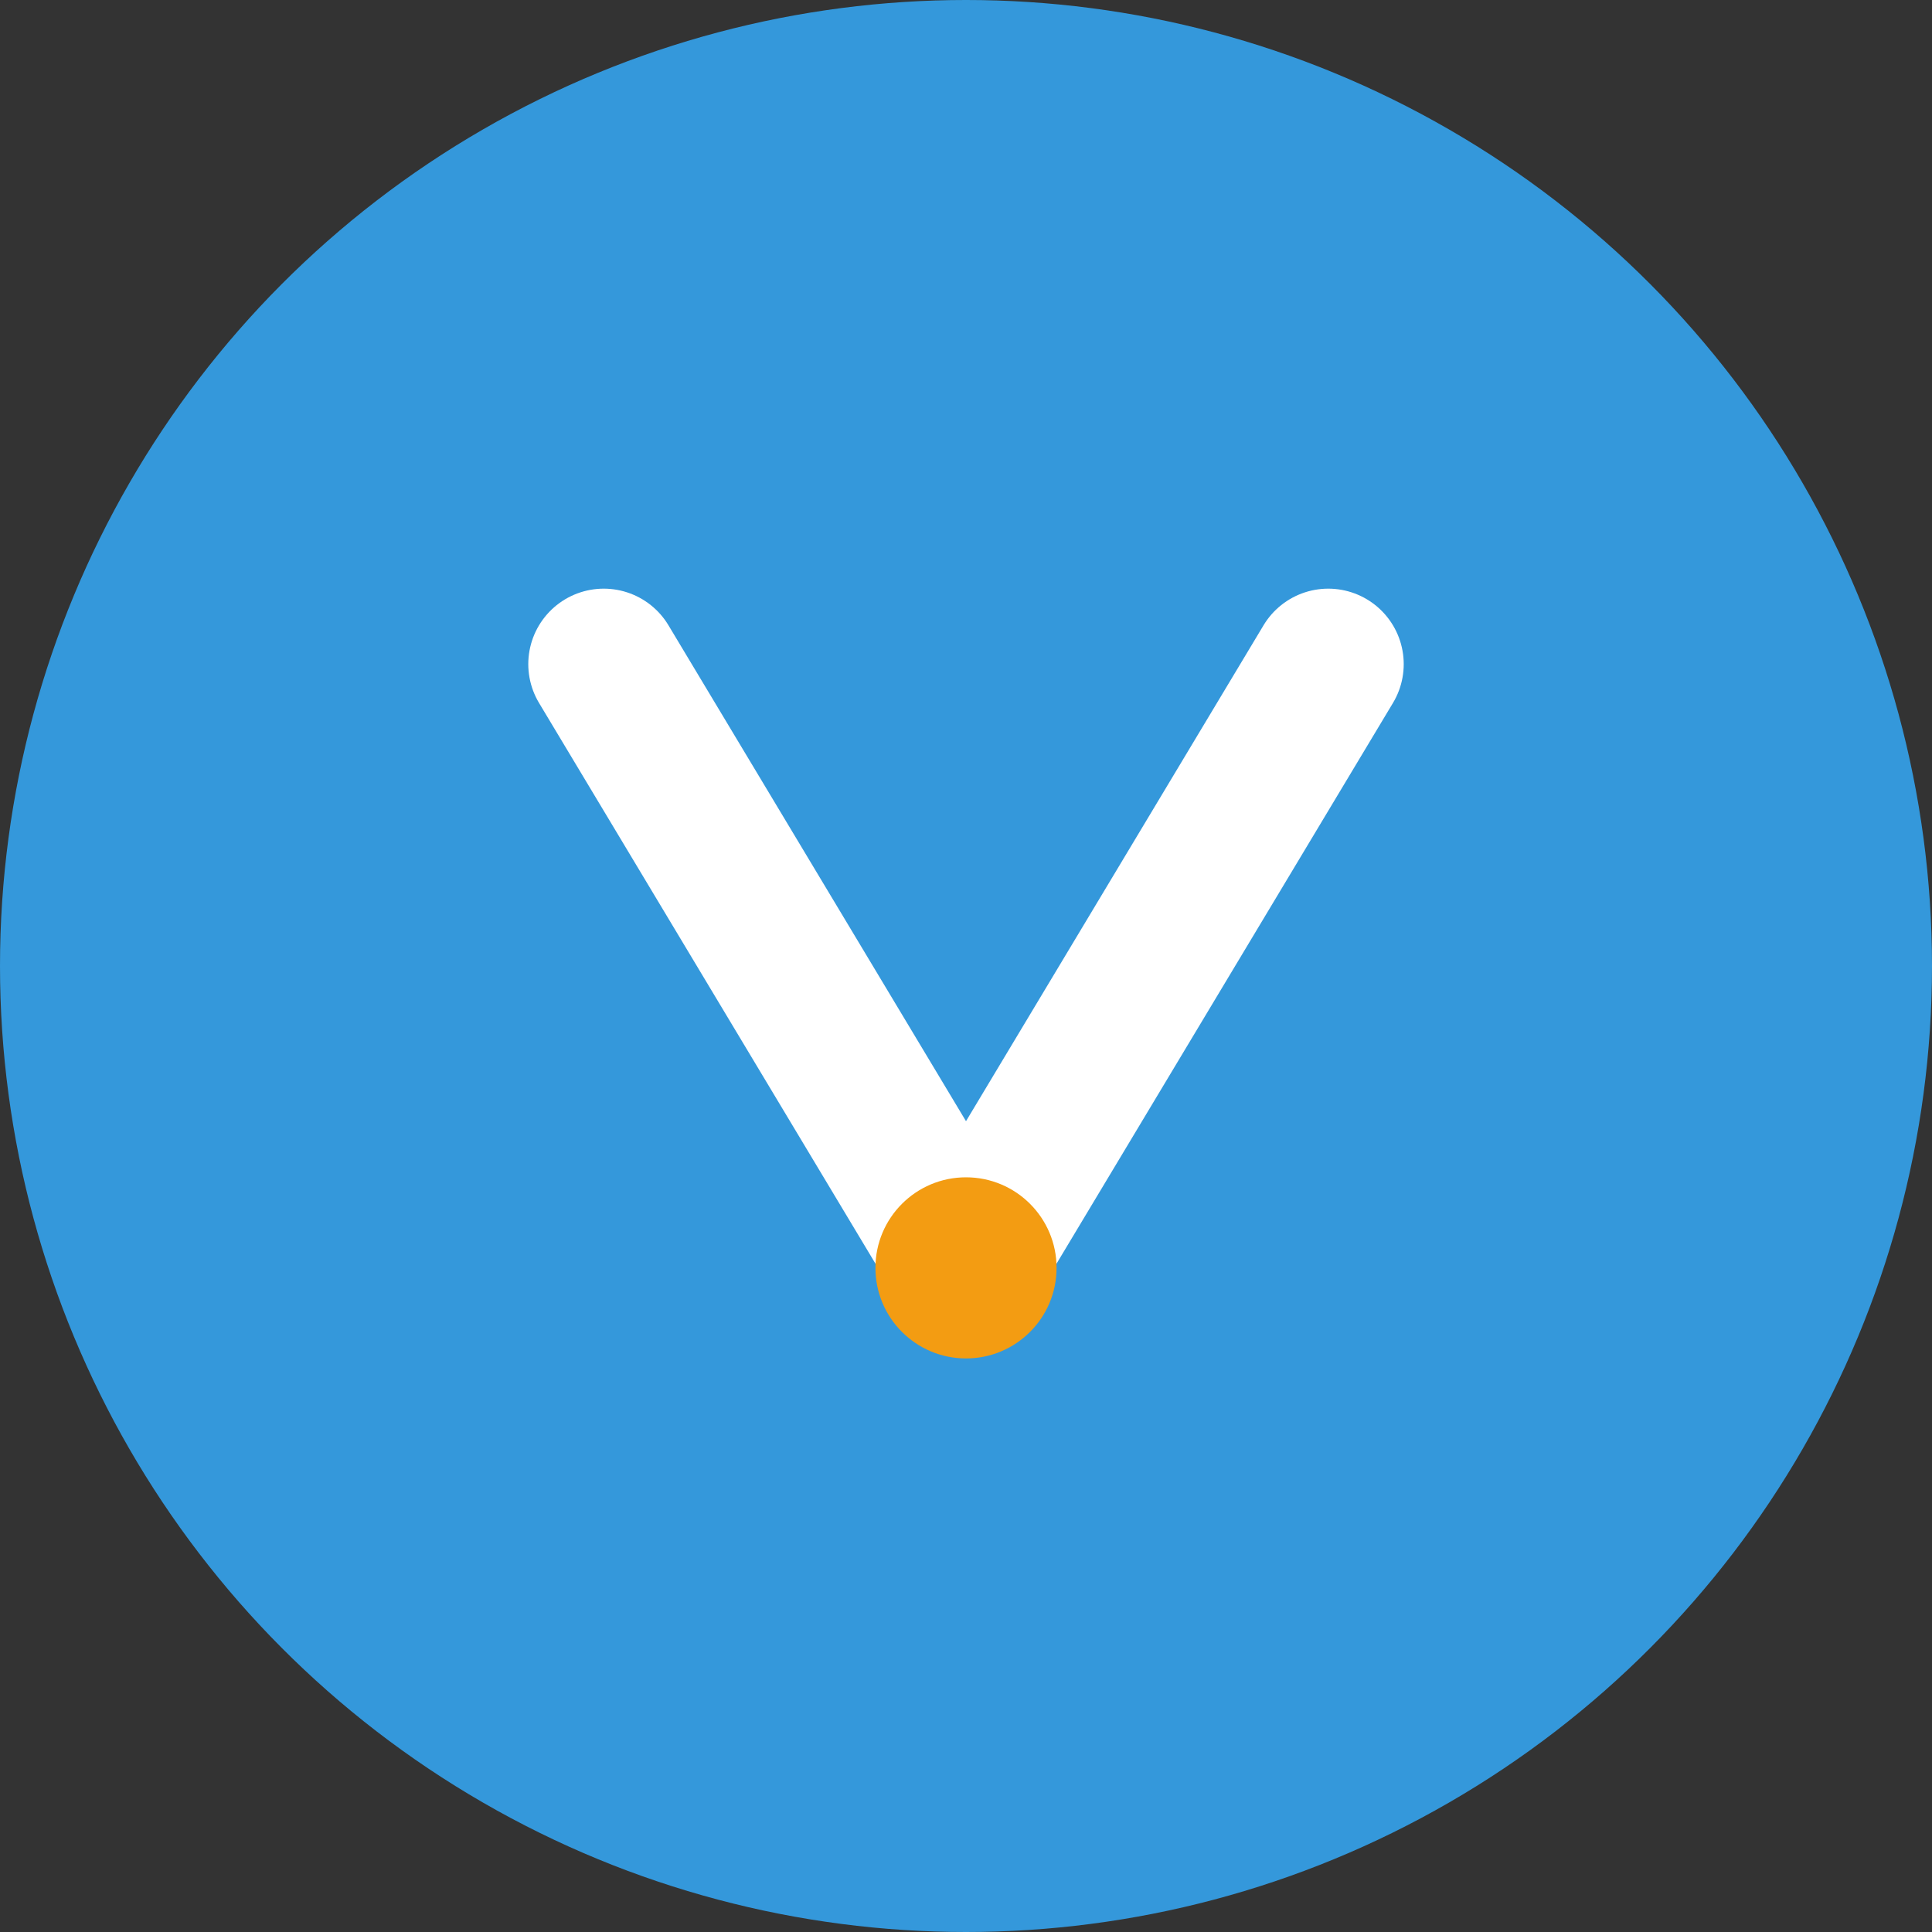
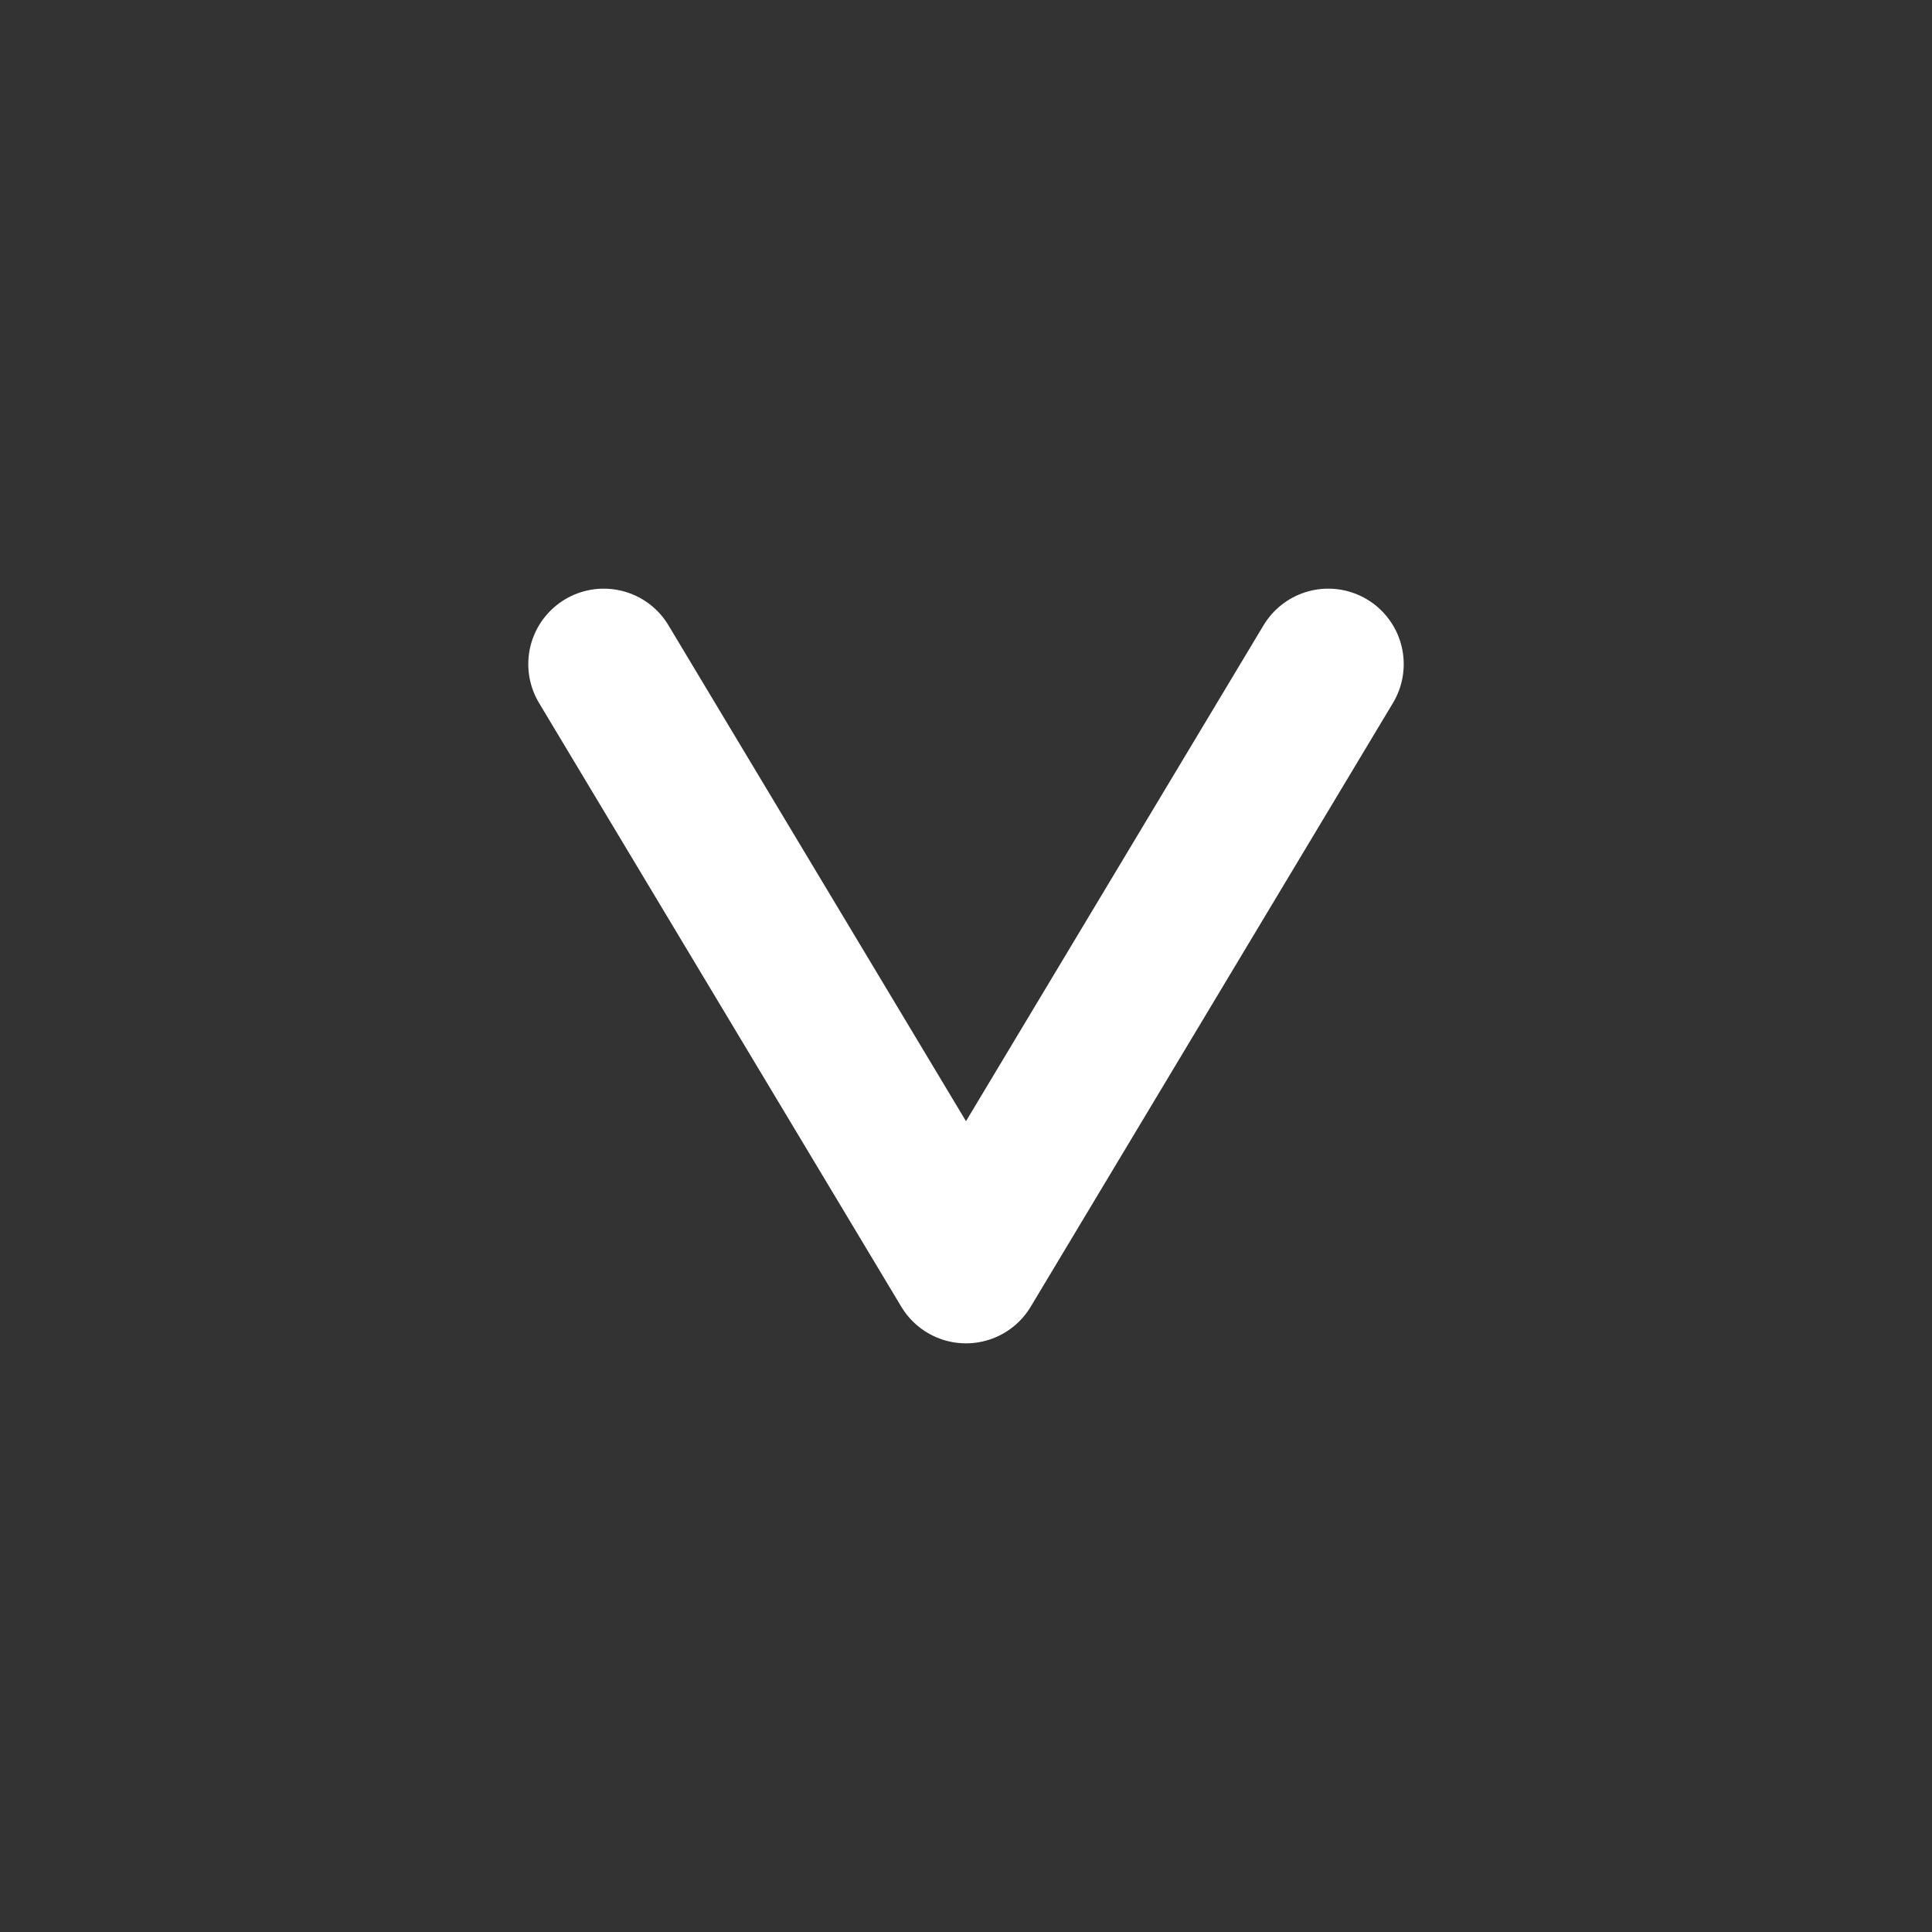
<svg xmlns="http://www.w3.org/2000/svg" width="32" height="32" viewBox="0 0 32 32" fill="none">
  <rect x="0" y="0" width="32" height="32" fill="#333333" stroke="none" />
-   <circle cx="16" cy="16" r="16" fill="#3498db" />
  <path d="M10 11L16 21L22 11" stroke="white" stroke-width="2.5" stroke-linecap="round" stroke-linejoin="round" />
-   <circle cx="16" cy="21" r="1.5" fill="#f39c12" />
</svg>